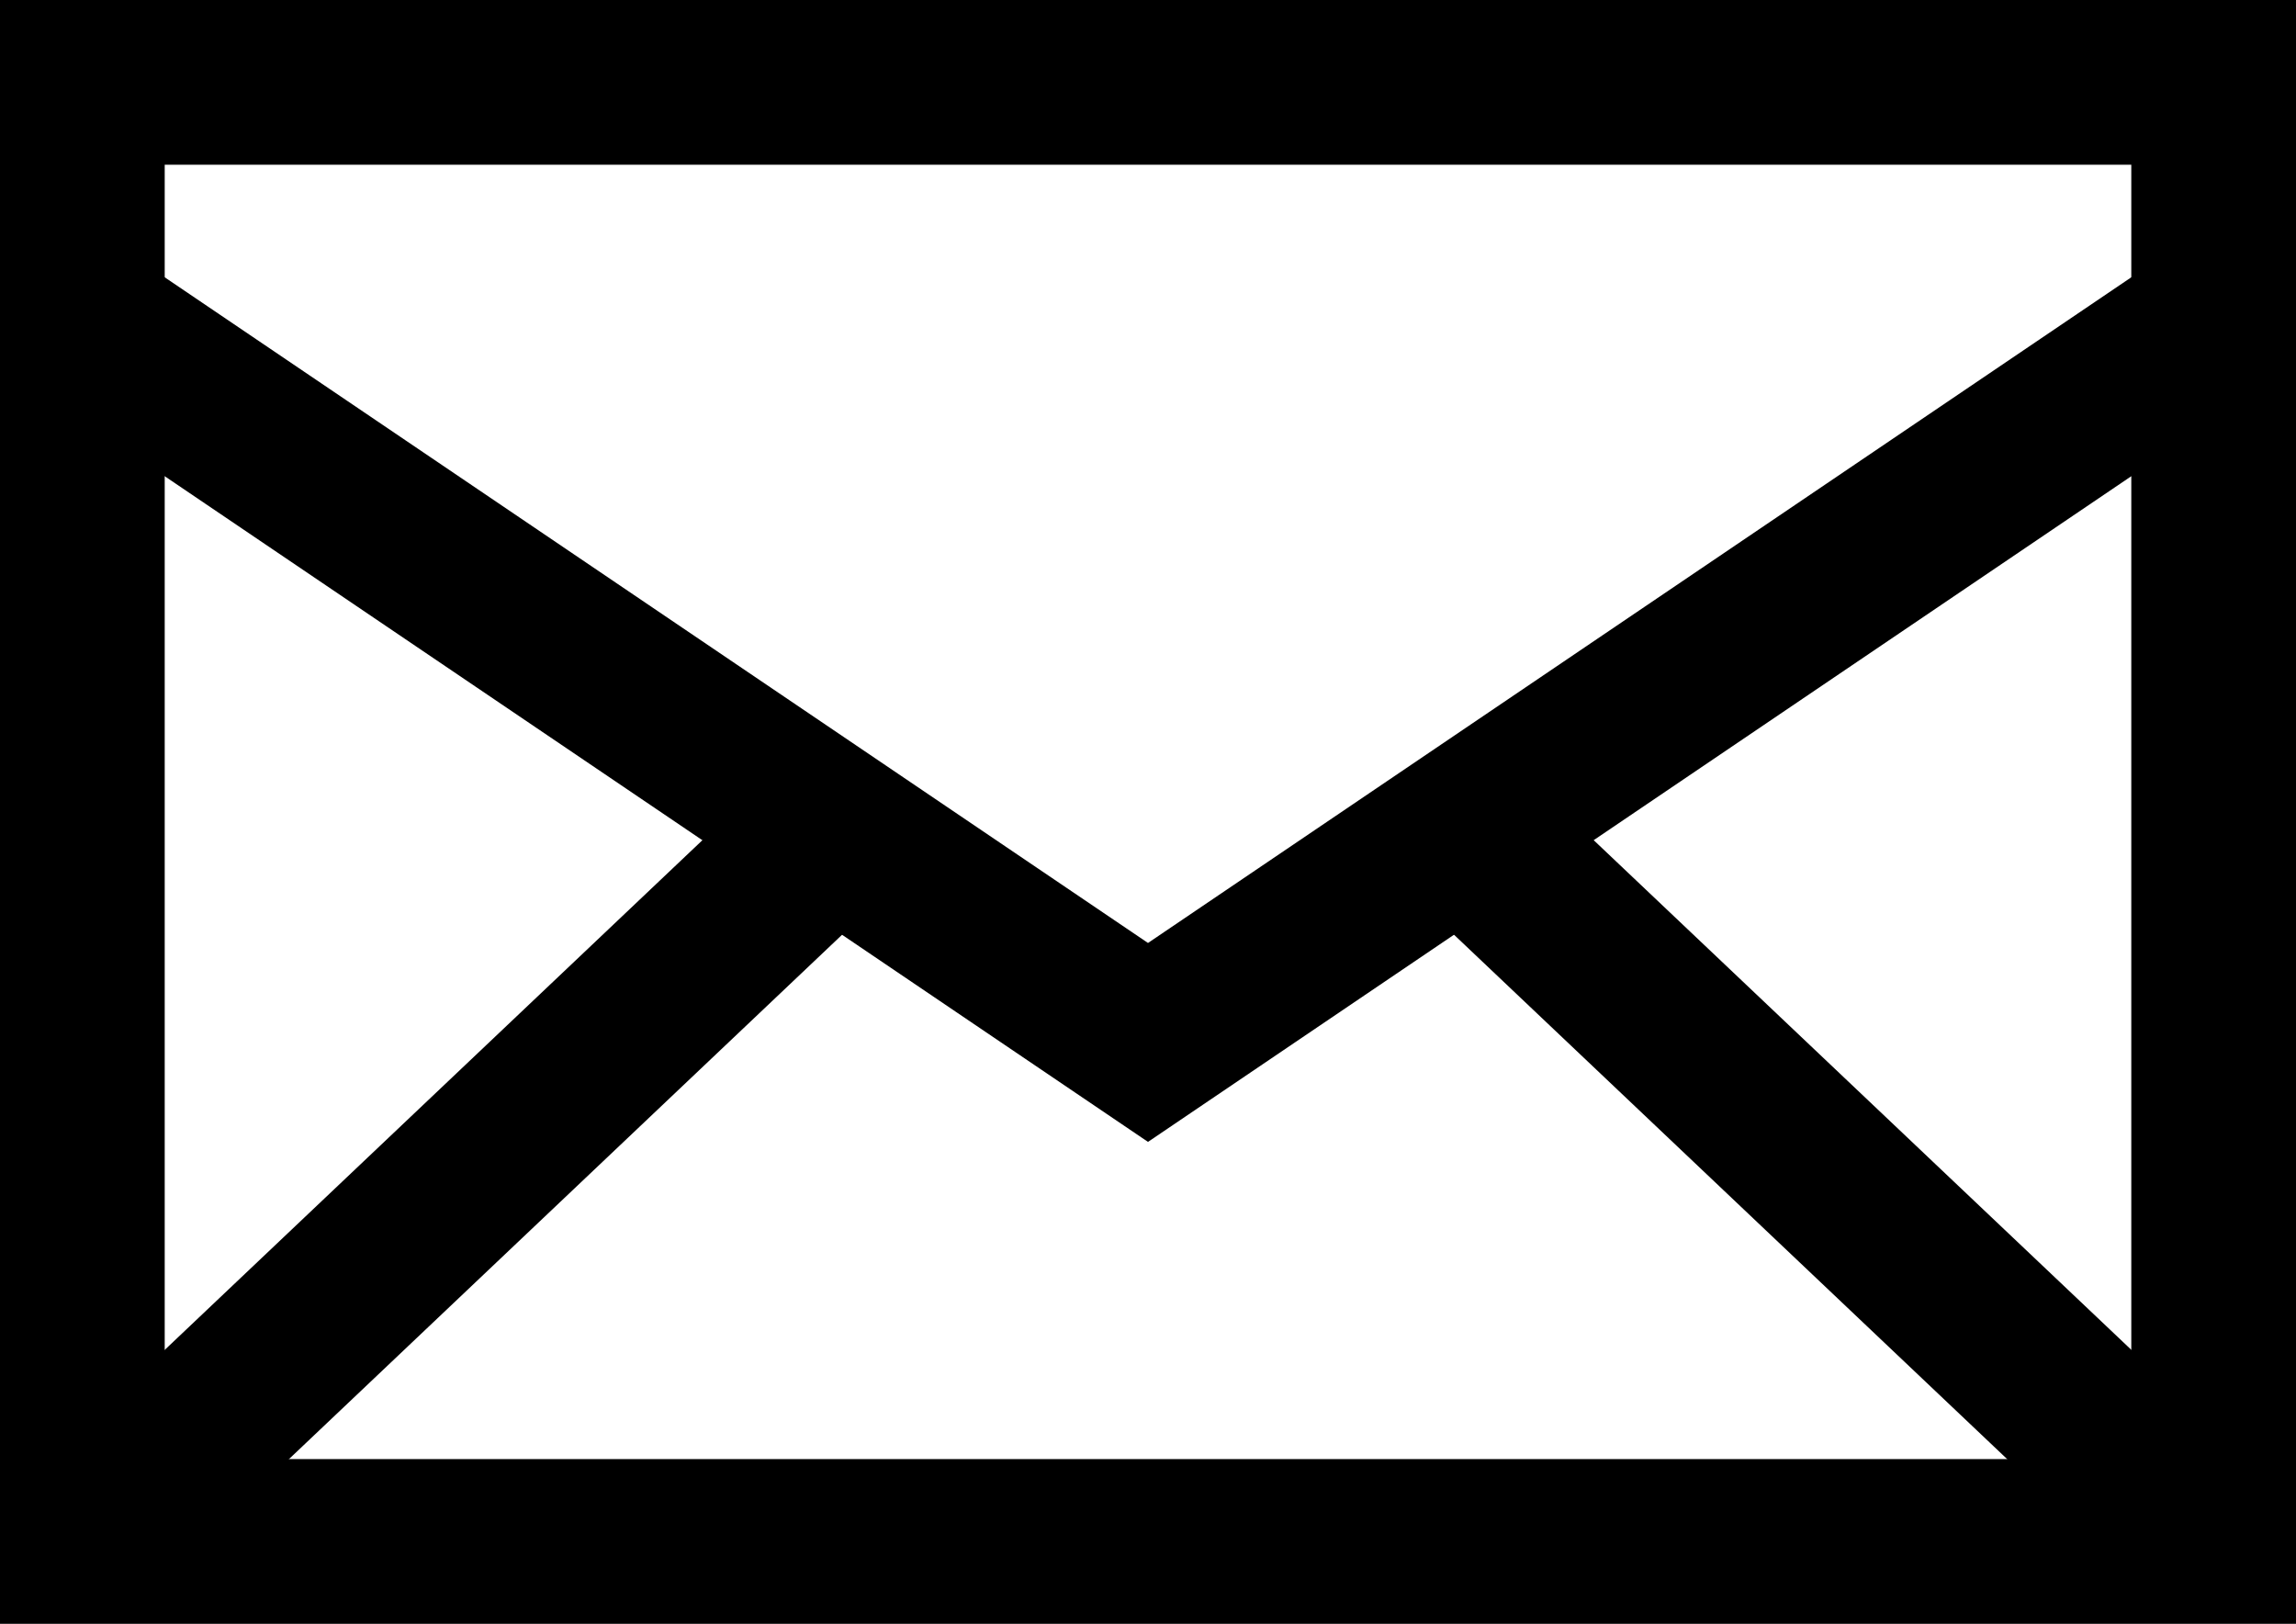
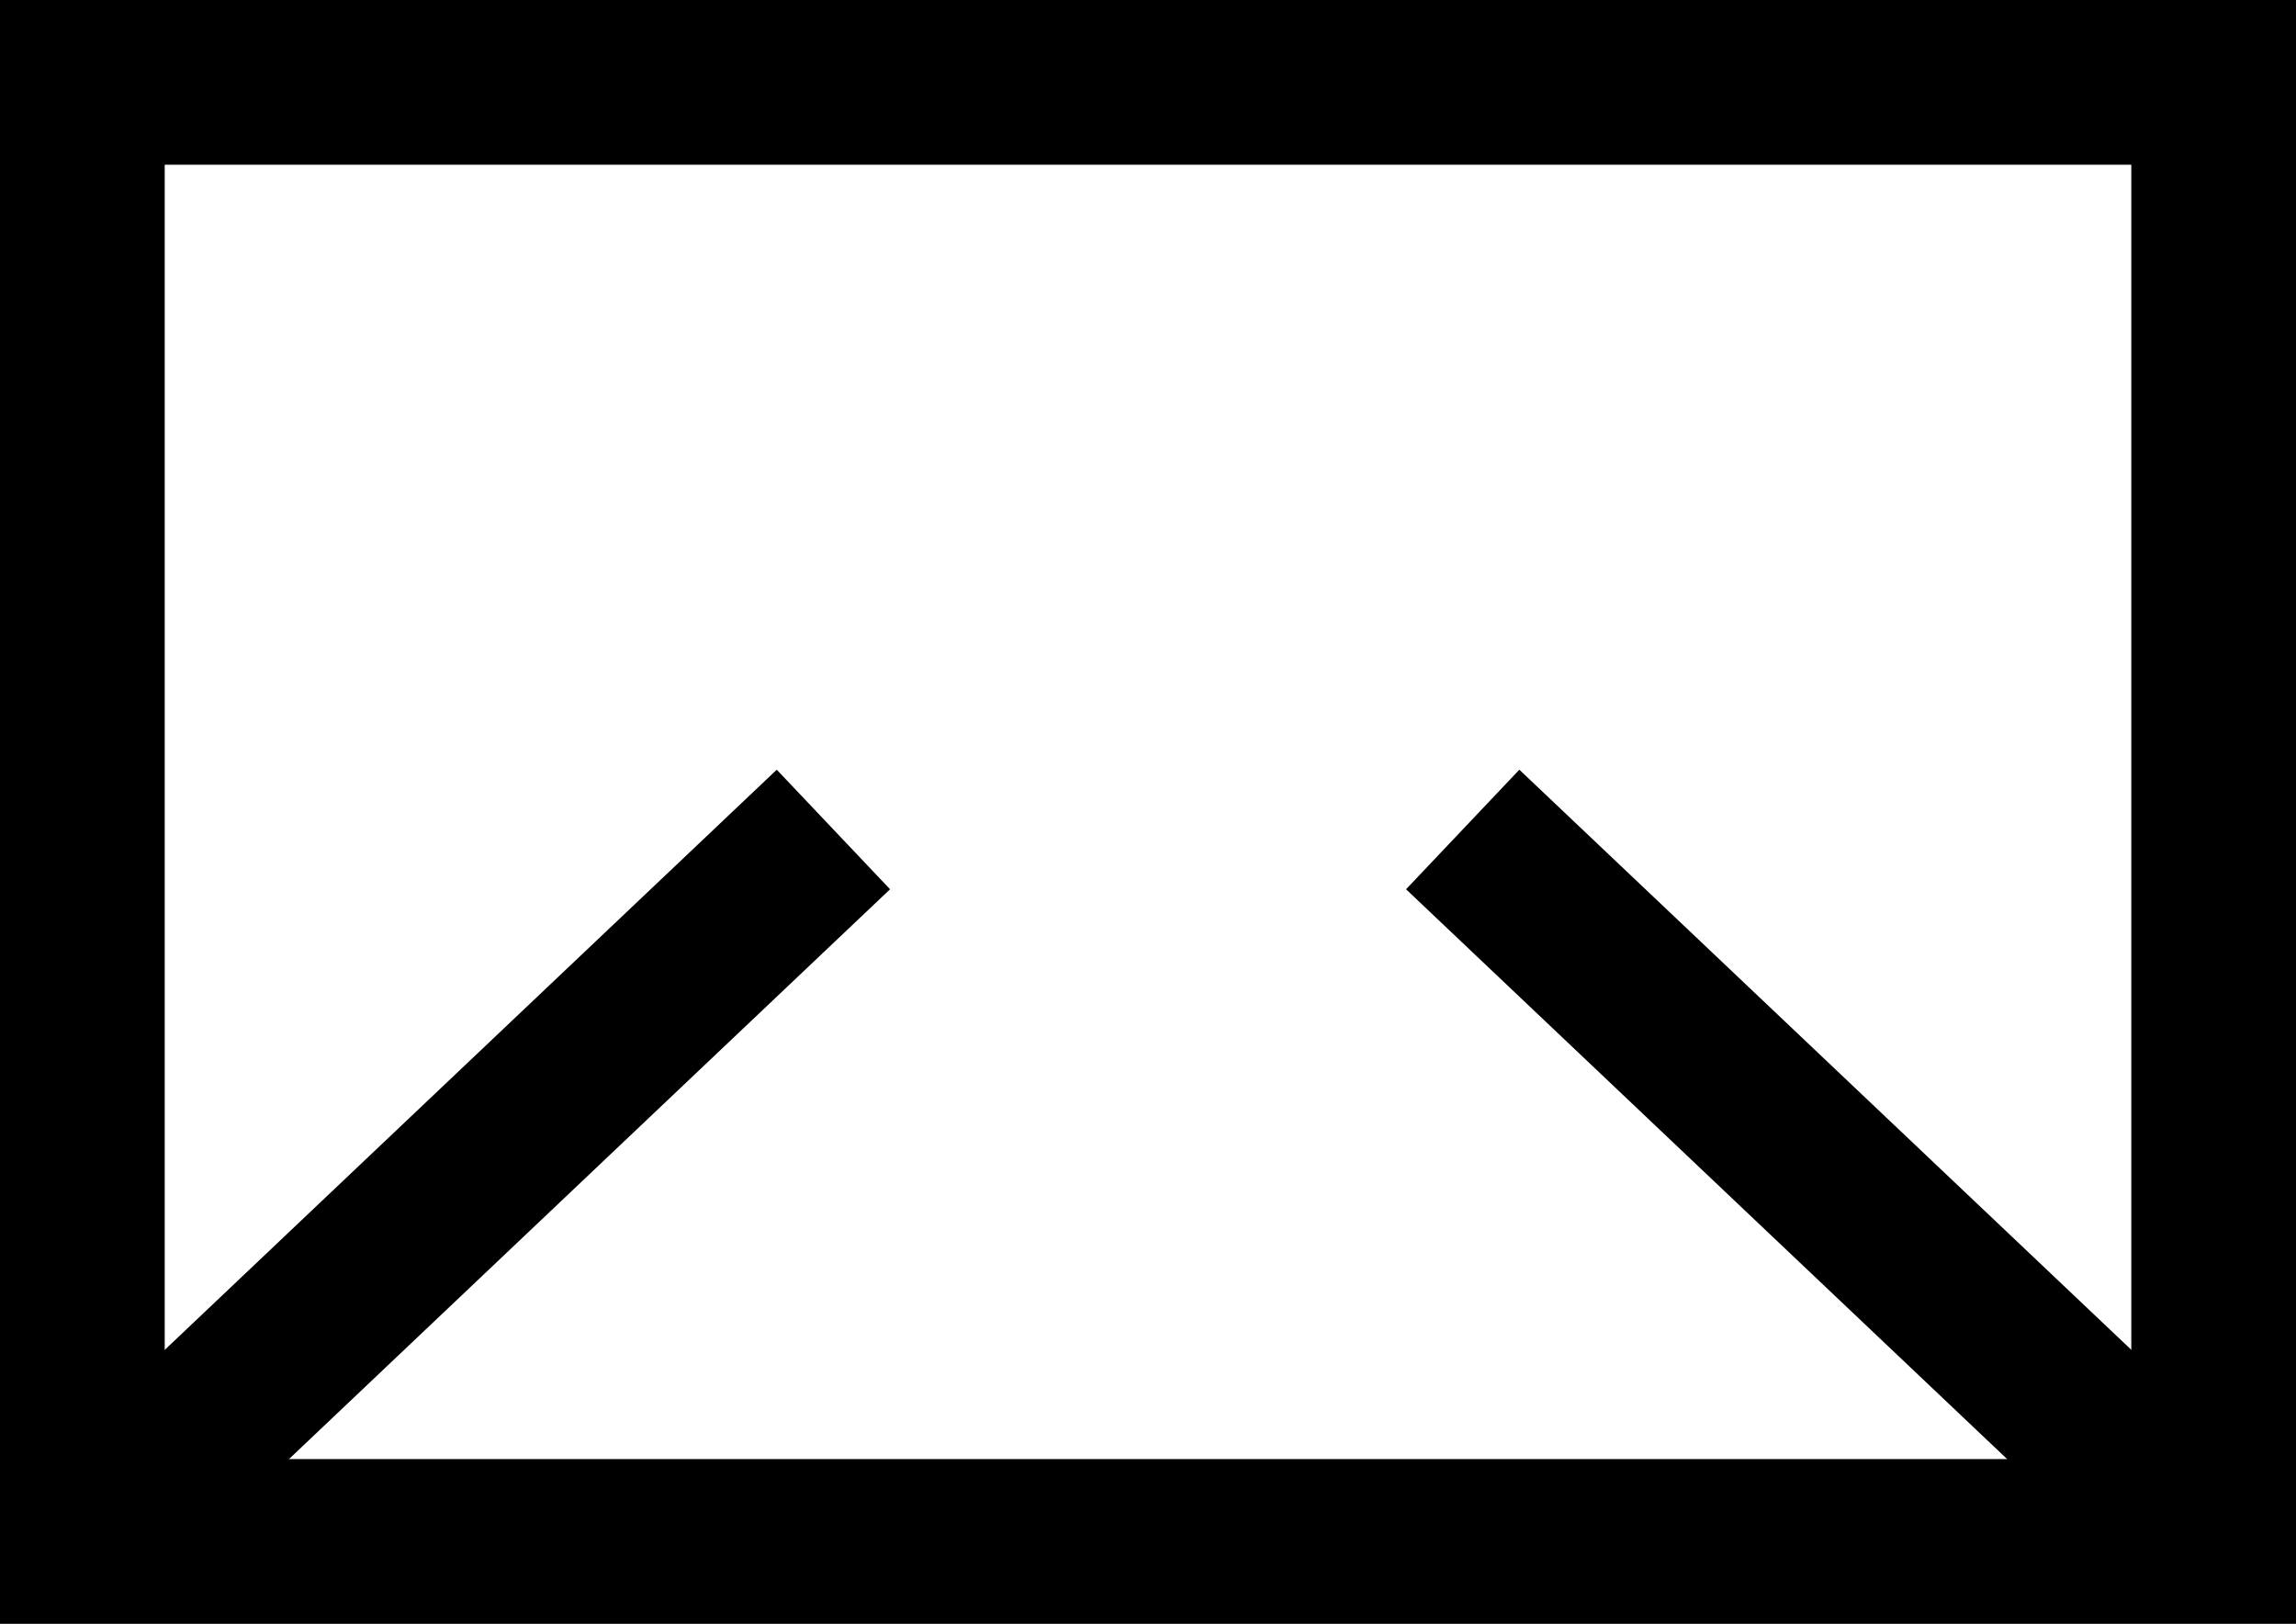
<svg xmlns="http://www.w3.org/2000/svg" version="1.1" id="レイヤー_1" x="0px" y="0px" width="20.91px" height="14.786px" viewBox="0 0 20.91 14.786" style="enable-background:new 0 0 20.91 14.786;" xml:space="preserve">
  <style type="text/css">
	.st0{fill:none;stroke:#000000;stroke-width:1.5;}
</style>
  <g id="グループ_92720" transform="translate(6417.793 137.788)">
    <rect id="長方形_12271" x="-6417.043" y="-137.038" class="st0" width="19.41" height="13.286" />
-     <path id="パス_127808" class="st0" d="M-6417.043-134.865l9.705,6.569l9.705-6.569" />
  </g>
  <line id="線_27801" class="st0" x1="0.75" y1="14.036" x2="7.59" y2="7.553" />
  <line id="線_27802" class="st0" x1="20.161" y1="14.036" x2="13.321" y2="7.553" />
  <g>
</g>
  <g>
</g>
  <g>
</g>
  <g>
</g>
  <g>
</g>
  <g>
</g>
  <g>
</g>
  <g>
</g>
  <g>
</g>
  <g>
</g>
  <g>
</g>
  <g>
</g>
  <g>
</g>
  <g>
</g>
  <g>
</g>
</svg>